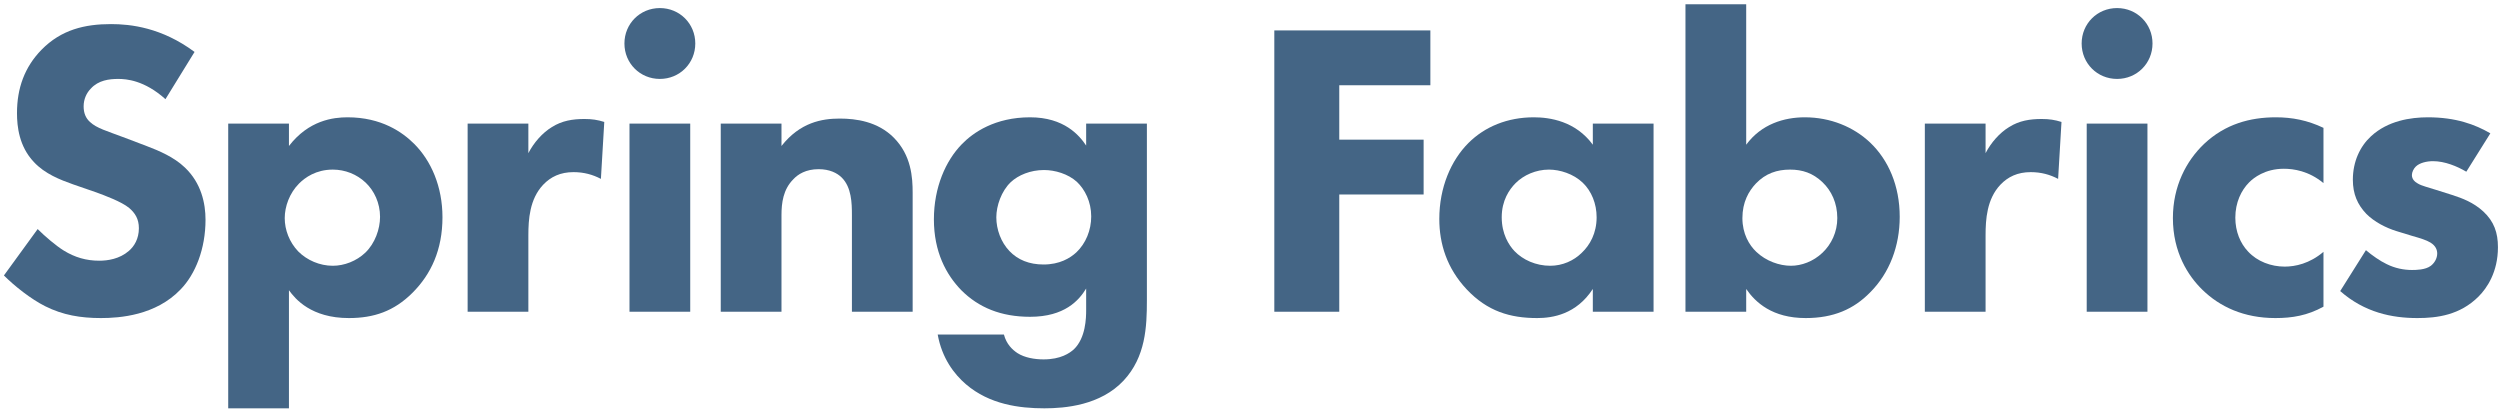
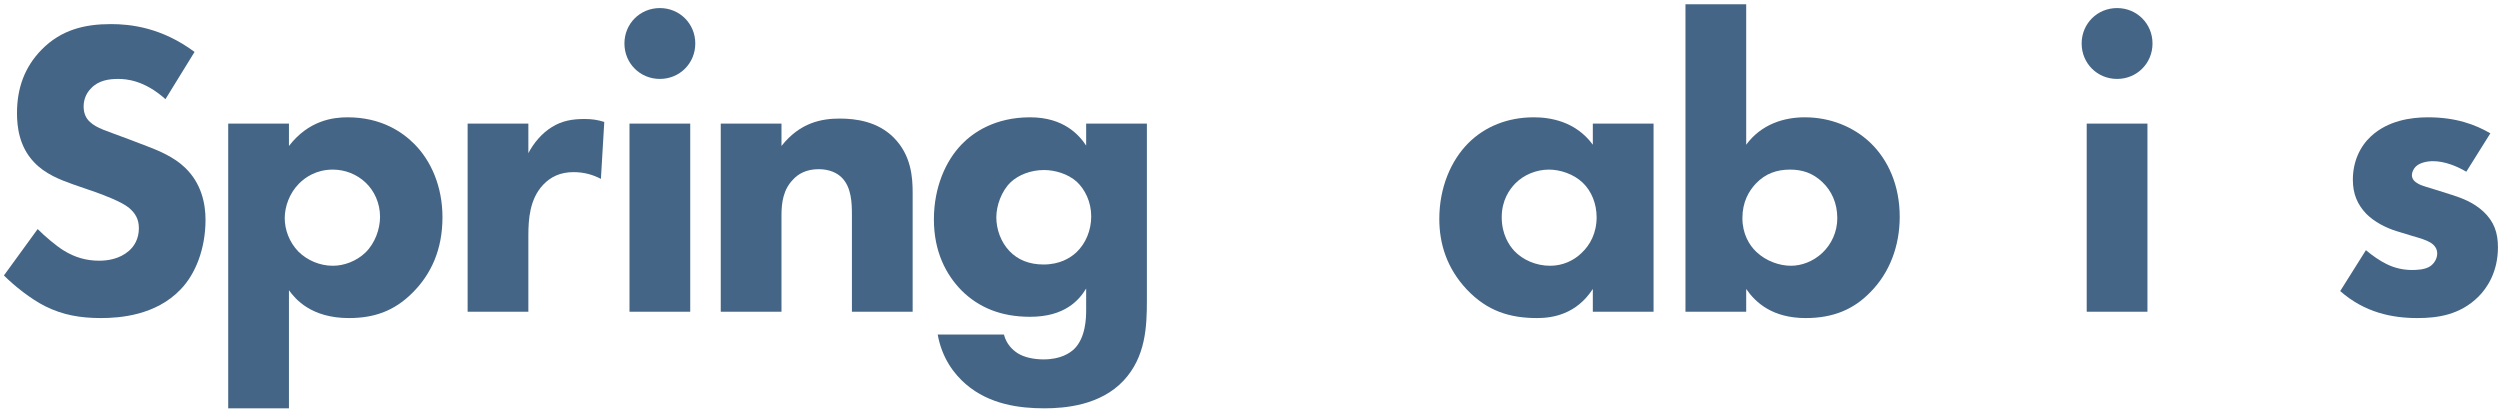
<svg xmlns="http://www.w3.org/2000/svg" width="409" height="67" viewBox="0 0 409 67" fill="#446585">
  <path d="M407.421 21.813L403.488 28.092C401.97 27.195 399.969 26.367 398.037 26.367C397.002 26.367 395.829 26.643 395.208 27.264C394.863 27.609 394.587 28.161 394.587 28.644C394.587 29.334 395.07 29.748 395.553 30.024C396.243 30.438 397.278 30.645 398.52 31.059L401.142 31.887C402.867 32.439 404.661 33.129 406.248 34.578C408.042 36.234 408.663 38.097 408.663 40.443C408.663 44.514 406.869 47.136 405.489 48.516C402.453 51.552 398.727 52.035 395.484 52.035C391.344 52.035 386.859 51.138 382.857 47.619L387.066 40.926C388.032 41.754 389.412 42.72 390.447 43.203C391.827 43.893 393.276 44.169 394.587 44.169C395.208 44.169 396.795 44.169 397.692 43.479C398.313 42.996 398.727 42.237 398.727 41.478C398.727 40.926 398.52 40.236 397.623 39.684C396.933 39.27 396.036 38.994 394.587 38.58L392.103 37.821C390.309 37.269 388.446 36.303 387.135 34.992C385.686 33.474 384.927 31.749 384.927 29.403C384.927 26.436 386.1 23.952 387.894 22.296C390.654 19.743 394.38 19.191 397.209 19.191C401.763 19.191 404.937 20.364 407.421 21.813Z" />
-   <path d="M380.12 20.916V29.955C377.705 27.954 375.221 27.609 373.634 27.609C370.529 27.609 368.666 29.127 367.976 29.817C366.665 31.128 365.699 33.129 365.699 35.613C365.699 37.89 366.527 39.822 367.769 41.133C369.287 42.789 371.564 43.617 373.772 43.617C375.497 43.617 377.843 43.134 380.12 41.202V50.172C377.498 51.621 375.014 52.035 372.254 52.035C367.079 52.035 363.146 50.172 360.317 47.412C357.971 45.135 355.487 41.271 355.487 35.682C355.487 30.438 357.695 26.298 360.593 23.538C364.043 20.295 368.114 19.191 372.323 19.191C375.014 19.191 377.498 19.674 380.12 20.916Z" />
  <path d="M341.386 20.226H351.322V51H341.386V20.226ZM340.558 7.116C340.558 3.873 343.111 1.32 346.354 1.32C349.597 1.32 352.15 3.873 352.15 7.116C352.15 10.359 349.597 12.912 346.354 12.912C343.111 12.912 340.558 10.359 340.558 7.116Z" />
-   <path d="M314.904 51V20.226H324.84V25.056C325.737 23.331 327.117 21.744 328.704 20.778C330.36 19.743 332.085 19.467 334.017 19.467C335.259 19.467 336.156 19.605 337.26 19.95L336.708 29.265C335.397 28.575 333.948 28.161 332.223 28.161C330.084 28.161 328.497 28.92 327.255 30.231C325.047 32.577 324.84 35.889 324.84 38.511V51H314.904Z" />
  <path d="M275.742 0.699H285.678V23.676C288.162 20.295 291.888 19.191 295.269 19.191C299.478 19.191 303.273 20.778 305.964 23.331C308.931 26.16 310.794 30.369 310.794 35.475C310.794 40.236 309.138 44.652 305.964 47.826C303.273 50.586 299.961 52.035 295.407 52.035C289.956 52.035 287.196 49.482 285.678 47.274V51H275.742V0.699ZM292.854 27.747C290.715 27.747 288.852 28.368 287.265 30.024C286.092 31.266 285.057 33.06 285.057 35.682C285.057 38.235 286.161 40.098 287.334 41.202C288.921 42.72 291.129 43.479 292.992 43.479C294.717 43.479 296.649 42.789 298.167 41.34C299.616 39.96 300.582 37.959 300.582 35.682C300.582 33.198 299.616 31.197 298.167 29.817C296.58 28.299 294.855 27.747 292.854 27.747Z" />
  <path d="M260.586 23.676V20.226H270.522V51H260.586V47.274C257.895 51.414 254.031 52.035 251.478 52.035C247.062 52.035 243.336 50.931 239.955 47.343C236.712 43.893 235.47 39.891 235.47 35.82C235.47 30.645 237.402 26.229 240.231 23.4C242.922 20.709 246.648 19.191 250.926 19.191C253.548 19.191 257.757 19.812 260.586 23.676ZM253.41 27.747C251.271 27.747 249.27 28.644 247.959 29.955C246.924 30.99 245.682 32.784 245.682 35.544C245.682 38.304 246.855 40.098 247.752 41.064C249.132 42.513 251.271 43.479 253.617 43.479C255.618 43.479 257.481 42.651 258.792 41.34C260.103 40.098 261.207 38.166 261.207 35.544C261.207 33.336 260.379 31.266 258.93 29.886C257.412 28.437 255.204 27.747 253.41 27.747Z" />
-   <path d="M234.008 4.977V13.947H219.104V22.848H232.904V31.818H219.104V51H208.478V4.977H234.008Z" />
  <path d="M177.695 23.814V20.226H187.631V49.137C187.631 53.484 187.424 58.383 183.836 62.247C180.041 66.318 174.245 66.801 170.864 66.801C166.793 66.801 161.894 66.18 158.03 62.868C156.098 61.212 154.097 58.59 153.407 54.726H164.24C164.654 56.313 165.62 57.21 166.448 57.762C167.621 58.521 169.277 58.797 170.726 58.797C173.555 58.797 175.004 57.762 175.694 57.141C177.626 55.278 177.695 52.035 177.695 50.724V47.205C176.522 49.137 174.176 51.828 168.518 51.828C163.757 51.828 160.1 50.31 157.271 47.481C154.787 44.928 152.786 41.202 152.786 35.889C152.786 30.645 154.718 26.298 157.34 23.607C159.203 21.675 162.791 19.191 168.518 19.191C174.107 19.191 176.591 22.158 177.695 23.814ZM170.795 27.816C168.587 27.816 166.586 28.644 165.344 29.817C163.826 31.266 162.998 33.681 162.998 35.544C162.998 37.545 163.757 39.615 165.137 41.064C166.517 42.513 168.38 43.272 170.726 43.272C173.348 43.272 175.073 42.237 176.108 41.271C177.626 39.822 178.523 37.683 178.523 35.406C178.523 32.991 177.488 30.99 176.177 29.748C174.728 28.437 172.589 27.816 170.795 27.816Z" />
  <path d="M117.915 51V20.226H127.851V23.883C130.887 20.019 134.475 19.398 137.373 19.398C140.064 19.398 143.583 19.881 146.205 22.503C149.103 25.401 149.31 29.058 149.31 31.542V51H139.374V35.199C139.374 33.198 139.305 30.645 137.718 29.058C136.959 28.299 135.717 27.678 133.923 27.678C131.853 27.678 130.542 28.506 129.783 29.334C128.127 30.99 127.851 33.198 127.851 35.199V51H117.915Z" />
  <path d="M102.985 20.226H112.921V51H102.985V20.226ZM102.157 7.116C102.157 3.873 104.71 1.32 107.953 1.32C111.196 1.32 113.749 3.873 113.749 7.116C113.749 10.359 111.196 12.912 107.953 12.912C104.71 12.912 102.157 10.359 102.157 7.116Z" />
  <path d="M76.504 51V20.226H86.44V25.056C87.337 23.331 88.717 21.744 90.304 20.778C91.96 19.743 93.685 19.467 95.617 19.467C96.859 19.467 97.756 19.605 98.86 19.95L98.308 29.265C96.997 28.575 95.548 28.161 93.823 28.161C91.684 28.161 90.097 28.92 88.855 30.231C86.647 32.577 86.44 35.889 86.44 38.511V51H76.504Z" />
  <path d="M47.272 47.481V66.801H37.336V20.226H47.272V23.883C50.515 19.674 54.517 19.191 56.863 19.191C62.383 19.191 65.833 21.606 67.765 23.538C70.525 26.298 72.388 30.507 72.388 35.544C72.388 40.857 70.525 44.859 67.489 47.895C64.453 50.931 61.141 52.035 57.07 52.035C50.929 52.035 48.307 48.93 47.272 47.481ZM54.448 27.747C51.688 27.747 49.894 29.058 48.928 30.024C47.341 31.611 46.582 33.819 46.582 35.682C46.582 37.614 47.341 39.615 48.79 41.133C50.239 42.582 52.309 43.479 54.448 43.479C56.311 43.479 58.312 42.72 59.761 41.34C61.348 39.822 62.176 37.476 62.176 35.475C62.176 33.198 61.21 31.197 59.83 29.886C58.381 28.506 56.449 27.747 54.448 27.747Z" />
  <path d="M31.829 8.496L27.068 16.224C23.618 13.119 20.651 12.912 19.34 12.912C17.891 12.912 16.097 13.119 14.855 14.499C14.165 15.189 13.682 16.224 13.682 17.397C13.682 18.501 14.027 19.329 14.717 19.95C15.821 20.985 17.408 21.399 20.513 22.572L23.963 23.883C25.964 24.642 28.448 25.677 30.242 27.402C32.933 29.955 33.623 33.267 33.623 35.958C33.623 40.719 31.967 44.859 29.552 47.343C25.481 51.621 19.547 52.035 16.511 52.035C13.199 52.035 10.301 51.552 7.403 50.103C5.057 48.93 2.366 46.791 0.641 45.066L6.161 37.476C7.334 38.649 9.197 40.236 10.439 40.995C12.233 42.099 14.096 42.651 16.235 42.651C17.615 42.651 19.547 42.375 21.065 41.064C21.962 40.305 22.721 39.063 22.721 37.338C22.721 35.82 22.1 34.854 21.134 34.026C19.892 32.991 17.063 31.956 15.752 31.473L11.957 30.162C9.818 29.403 7.334 28.437 5.54 26.505C3.125 23.952 2.78 20.709 2.78 18.501C2.78 14.43 4.022 10.98 6.782 8.151C10.025 4.839 13.889 3.942 18.167 3.942C21.341 3.942 26.447 4.494 31.829 8.496Z" />
</svg>